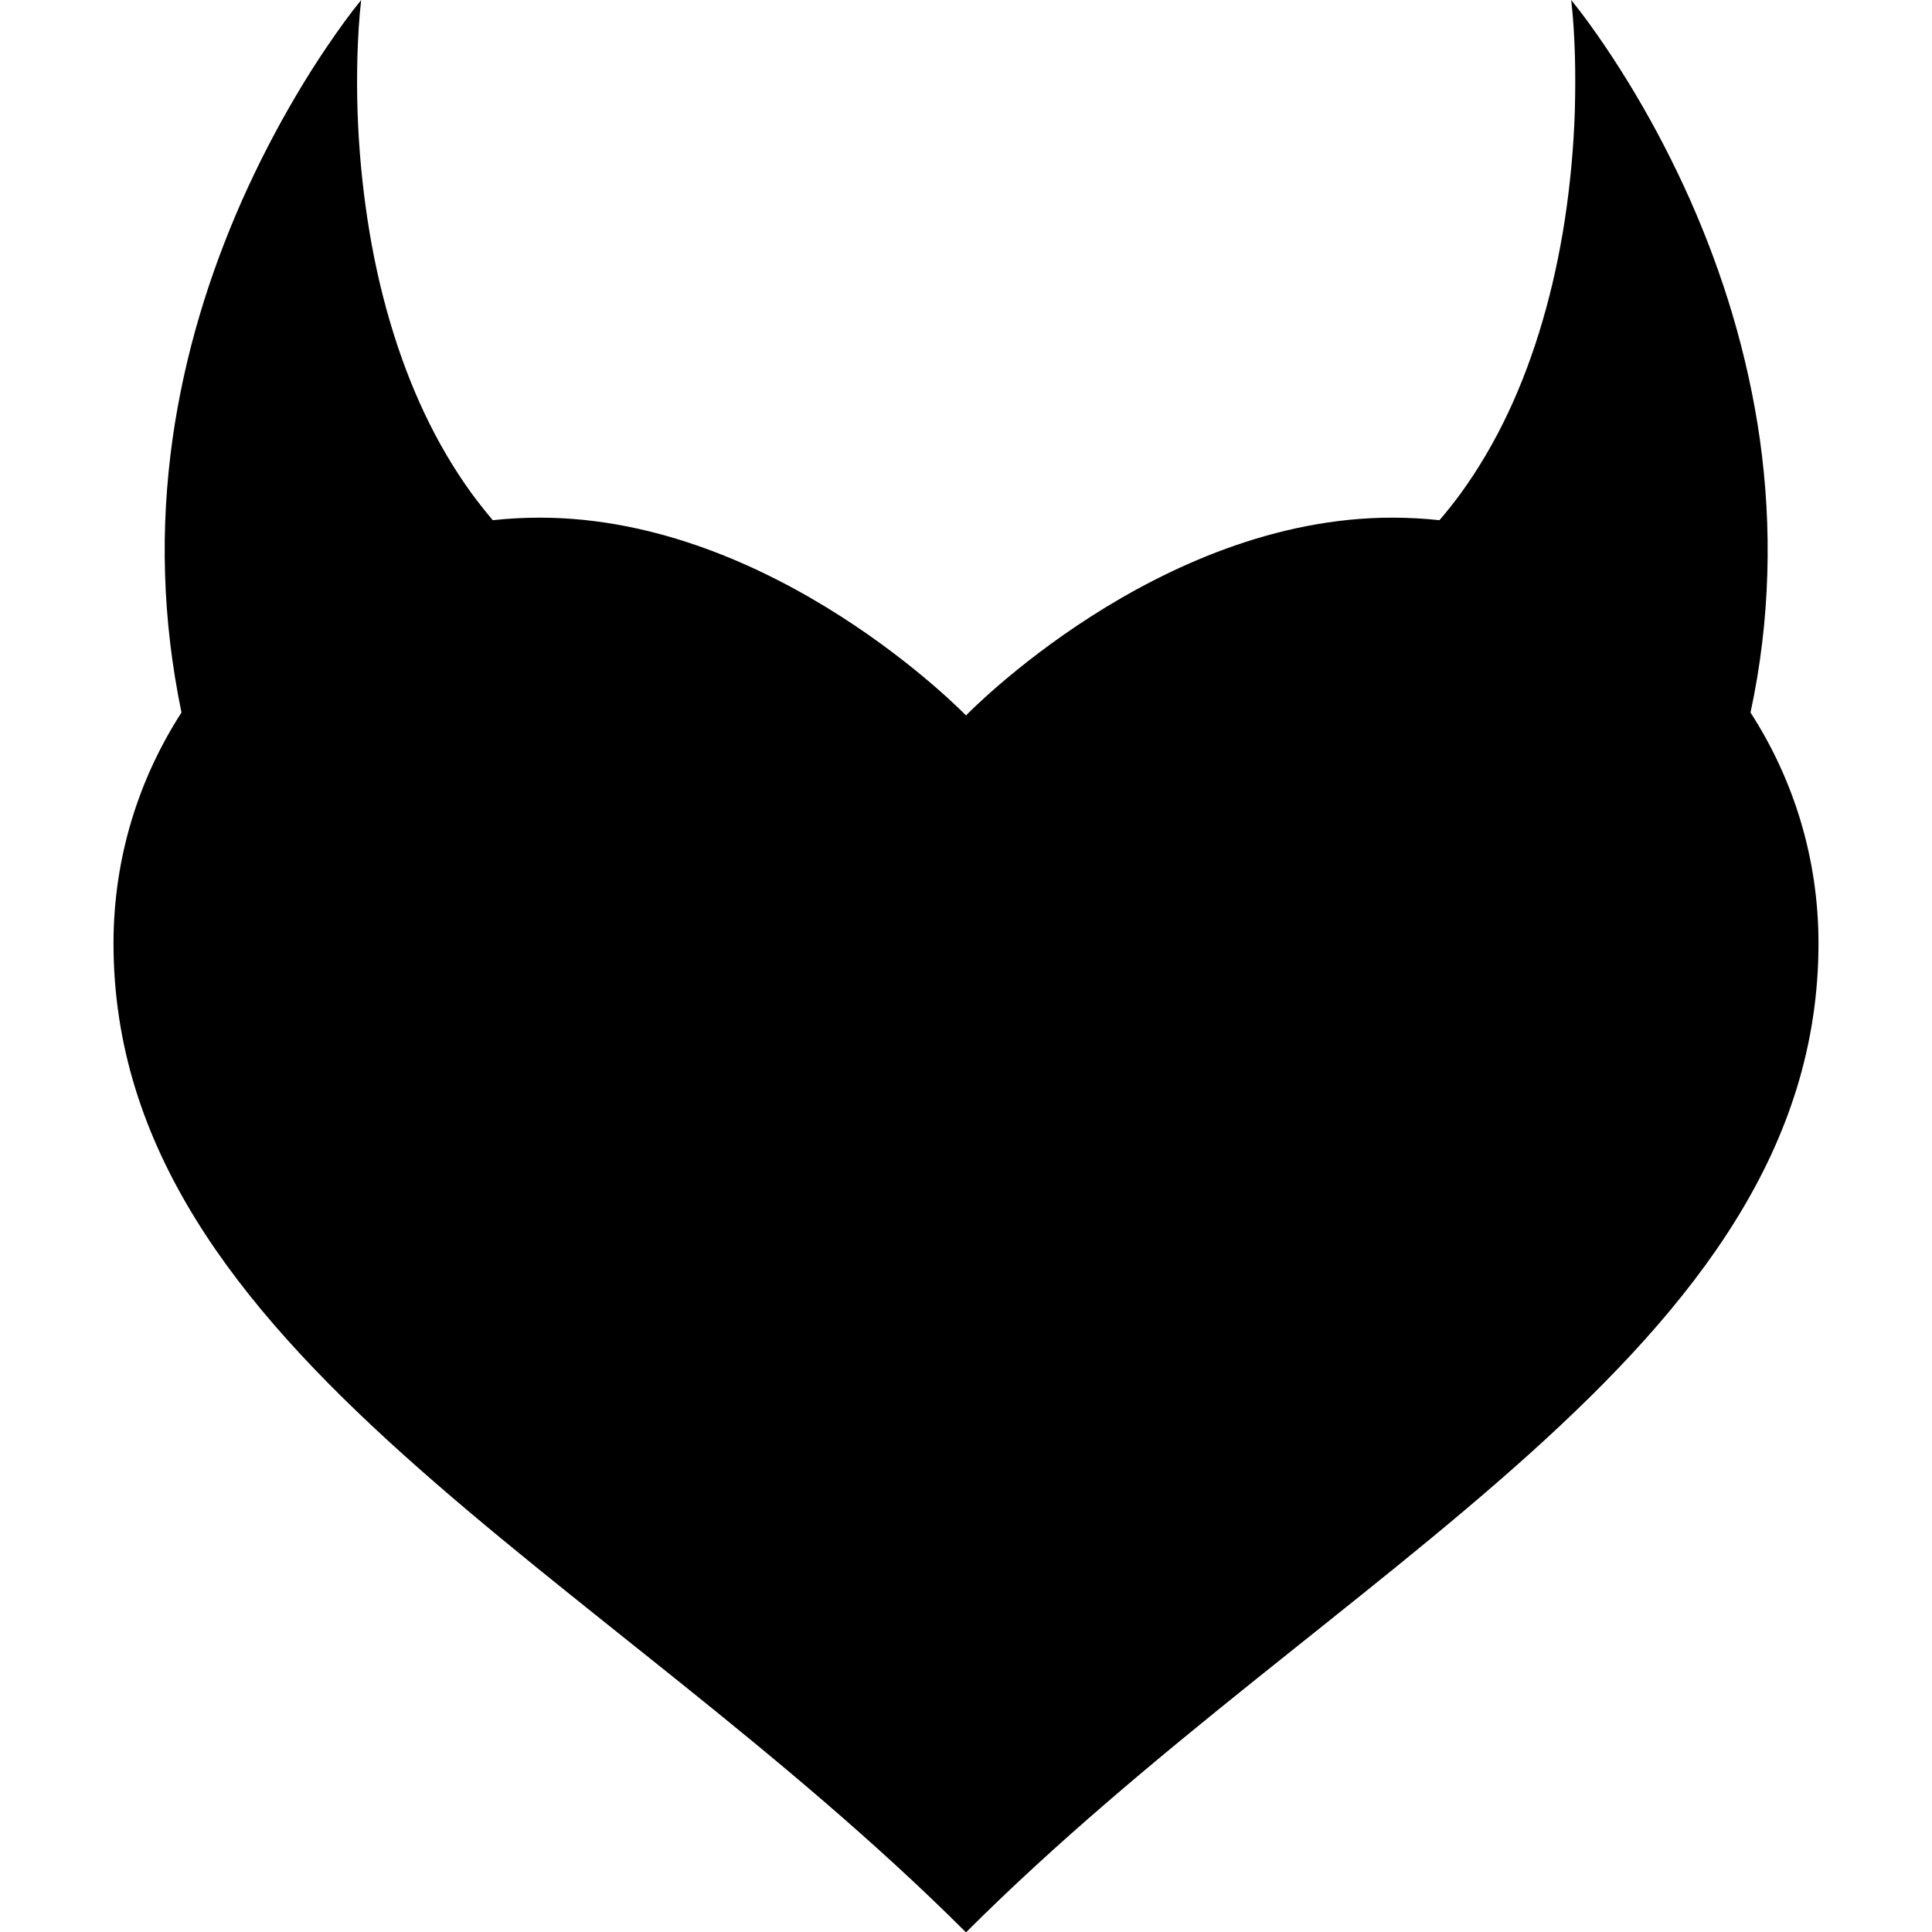
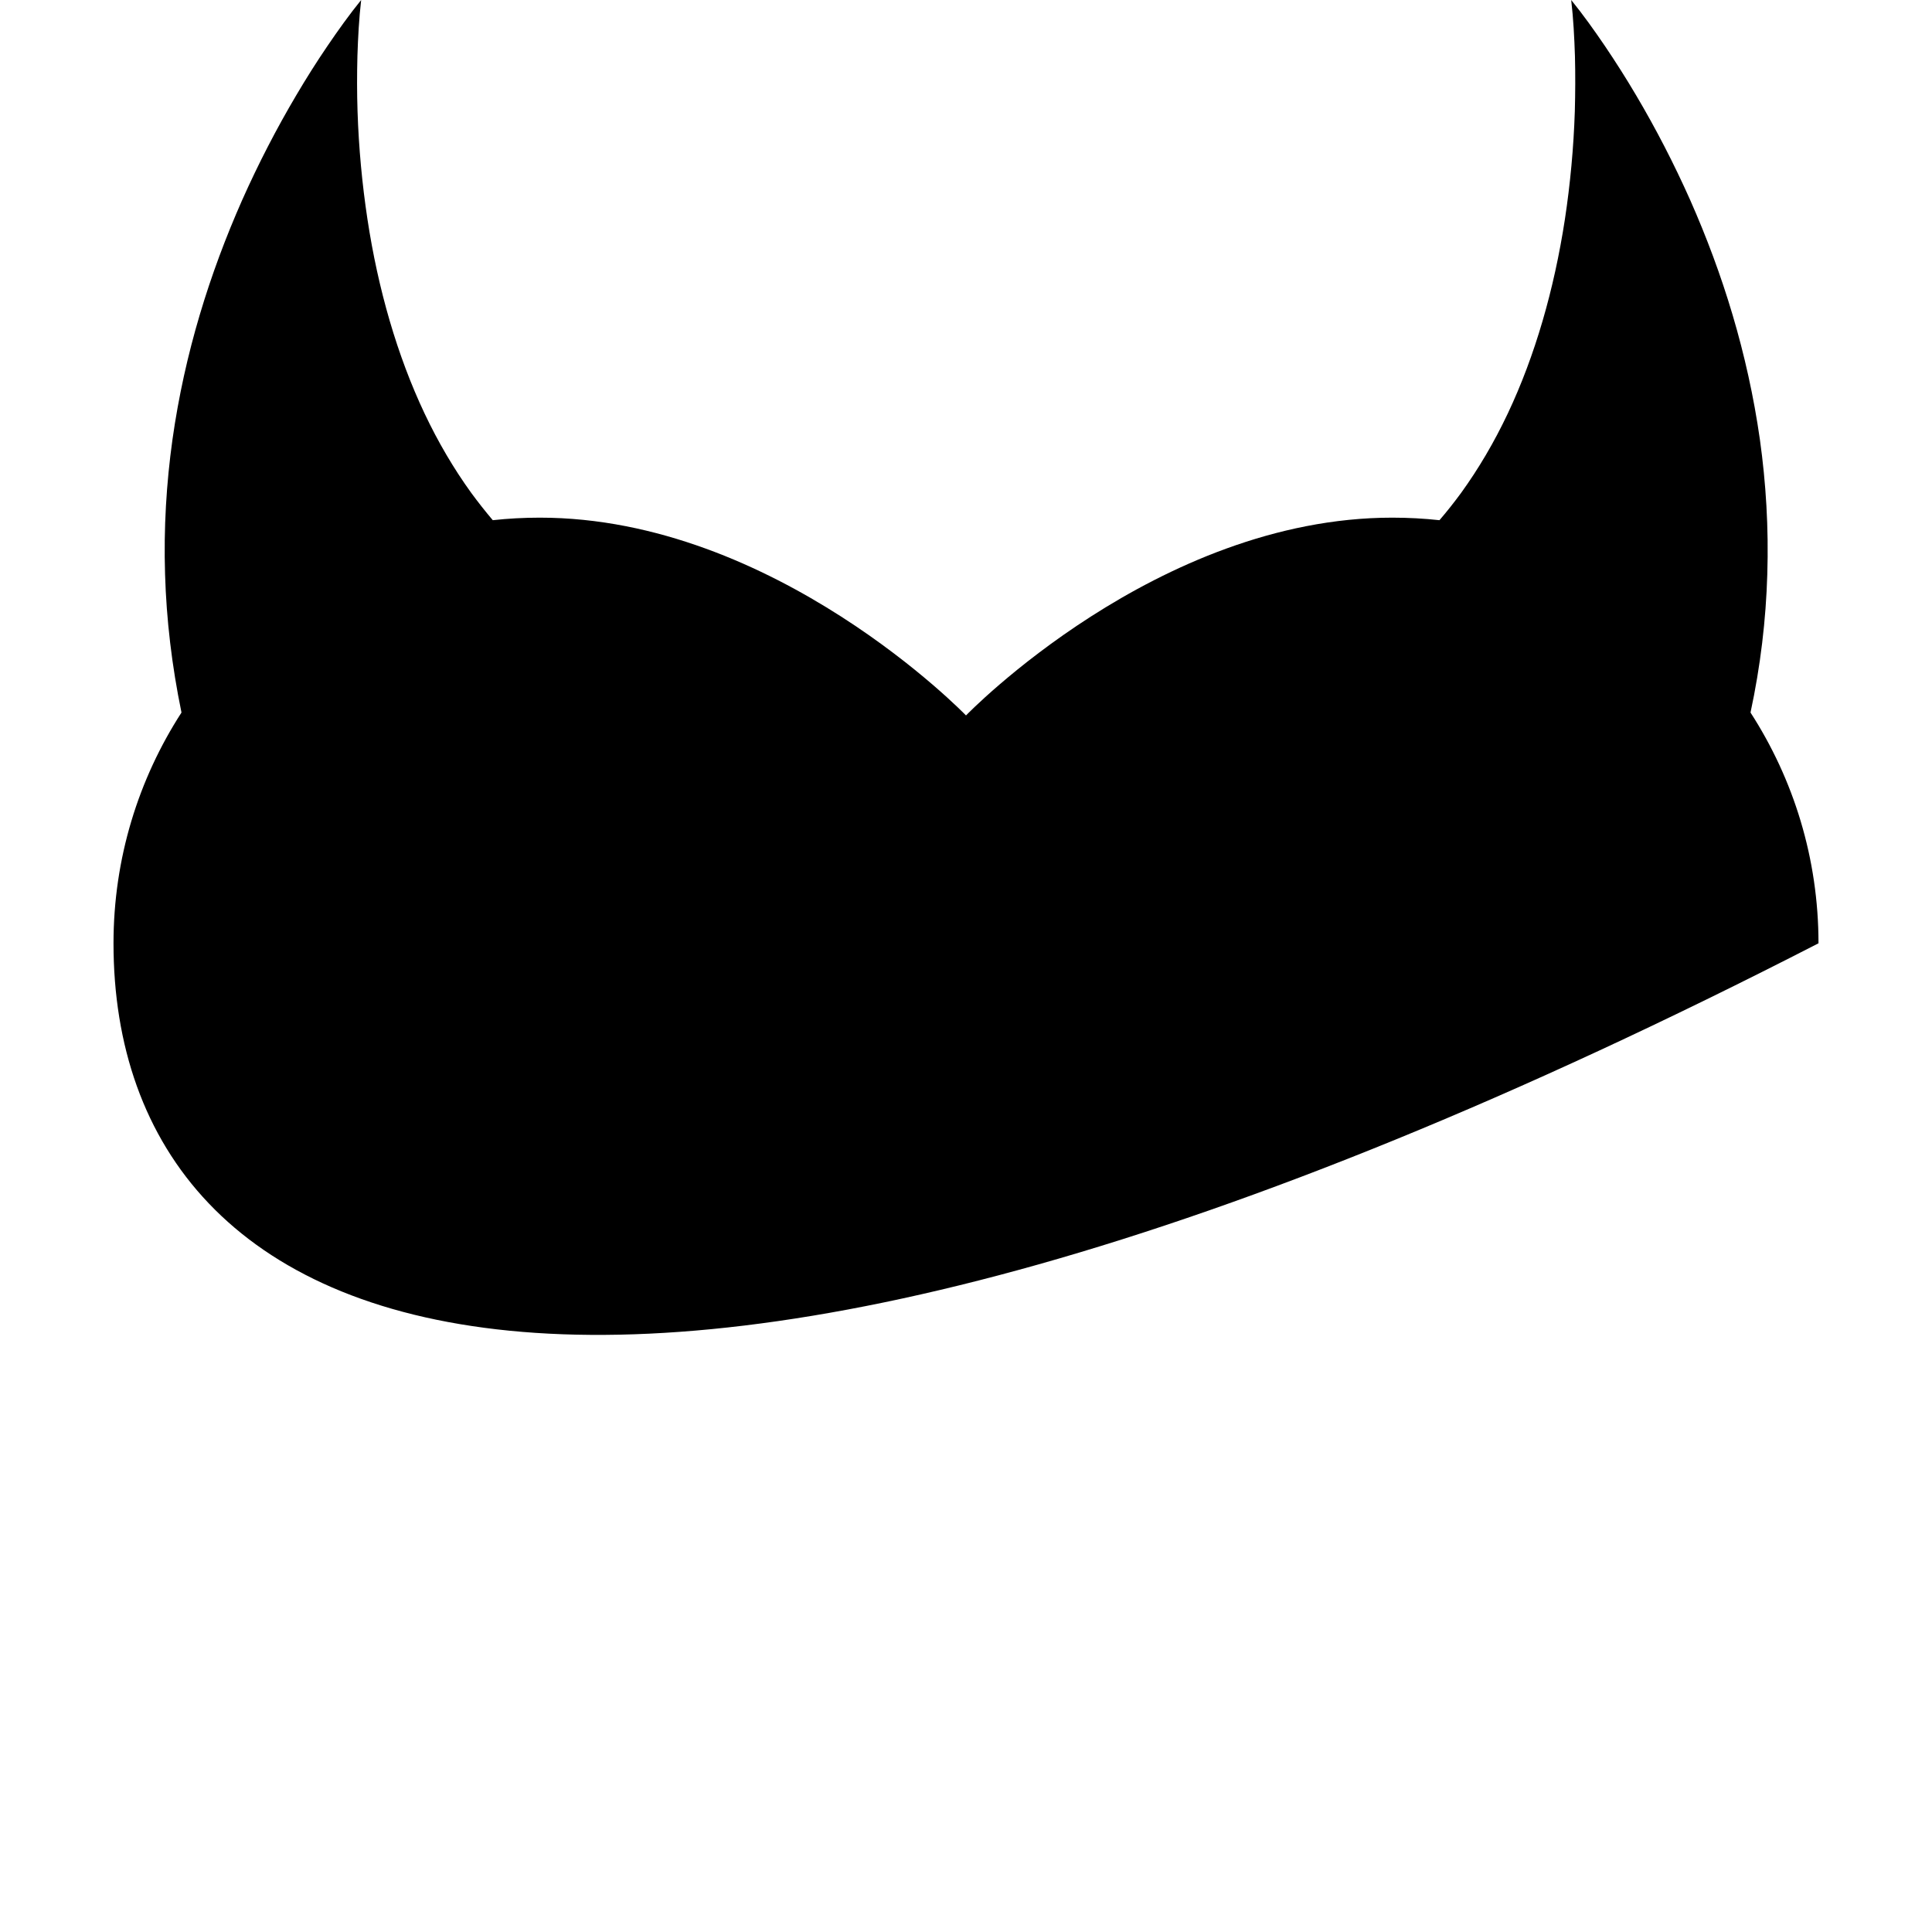
<svg xmlns="http://www.w3.org/2000/svg" width="20px" height="20px" viewBox="0 0 16 16" class="v-mid">
-   <path d="M15.06,7.812 C15.06,11.192 11.019,12.988 8,16.003 C4.981,12.988 0.94,11.192 0.94,7.812 C0.94,7.108 1.147,6.452 1.503,5.901 C1.423,5.513 1.378,5.13 1.367,4.756 C1.355,4.373 1.378,4.001 1.428,3.642 C1.529,2.925 1.737,2.264 2.005,1.658 C2.14,1.355 2.29,1.065 2.454,0.788 C2.536,0.649 2.621,0.514 2.711,0.382 C2.8,0.251 2.892,0.122 2.991,0 C2.973,0.155 2.965,0.31 2.96,0.464 C2.956,0.617 2.956,0.77 2.961,0.922 C2.971,1.226 2.999,1.524 3.043,1.815 C3.131,2.396 3.29,2.946 3.516,3.424 C3.629,3.663 3.759,3.883 3.902,4.081 C3.96,4.16 4.02,4.236 4.081,4.308 C4.209,4.294 4.339,4.287 4.47,4.287 C6.419,4.287 8,5.925 8,5.925 C8,5.925 9.581,4.287 11.53,4.287 C11.662,4.287 11.793,4.294 11.921,4.308 C11.983,4.236 12.043,4.16 12.101,4.081 C12.244,3.883 12.374,3.663 12.487,3.424 C12.713,2.946 12.871,2.396 12.96,1.815 C13.004,1.524 13.032,1.226 13.042,0.922 C13.046,0.77 13.047,0.617 13.043,0.464 C13.038,0.31 13.03,0.155 13.012,0 C13.111,0.122 13.203,0.251 13.292,0.382 C13.381,0.514 13.467,0.649 13.549,0.788 C13.713,1.065 13.863,1.355 13.998,1.658 C14.266,2.264 14.473,2.925 14.575,3.642 C14.625,4.001 14.648,4.373 14.636,4.756 C14.625,5.131 14.58,5.515 14.497,5.901 C14.853,6.452 15.06,7.108 15.06,7.812 Z" />
+   <path d="M15.06,7.812 C4.981,12.988 0.94,11.192 0.94,7.812 C0.94,7.108 1.147,6.452 1.503,5.901 C1.423,5.513 1.378,5.13 1.367,4.756 C1.355,4.373 1.378,4.001 1.428,3.642 C1.529,2.925 1.737,2.264 2.005,1.658 C2.14,1.355 2.29,1.065 2.454,0.788 C2.536,0.649 2.621,0.514 2.711,0.382 C2.8,0.251 2.892,0.122 2.991,0 C2.973,0.155 2.965,0.31 2.96,0.464 C2.956,0.617 2.956,0.77 2.961,0.922 C2.971,1.226 2.999,1.524 3.043,1.815 C3.131,2.396 3.29,2.946 3.516,3.424 C3.629,3.663 3.759,3.883 3.902,4.081 C3.96,4.16 4.02,4.236 4.081,4.308 C4.209,4.294 4.339,4.287 4.47,4.287 C6.419,4.287 8,5.925 8,5.925 C8,5.925 9.581,4.287 11.53,4.287 C11.662,4.287 11.793,4.294 11.921,4.308 C11.983,4.236 12.043,4.16 12.101,4.081 C12.244,3.883 12.374,3.663 12.487,3.424 C12.713,2.946 12.871,2.396 12.96,1.815 C13.004,1.524 13.032,1.226 13.042,0.922 C13.046,0.77 13.047,0.617 13.043,0.464 C13.038,0.31 13.03,0.155 13.012,0 C13.111,0.122 13.203,0.251 13.292,0.382 C13.381,0.514 13.467,0.649 13.549,0.788 C13.713,1.065 13.863,1.355 13.998,1.658 C14.266,2.264 14.473,2.925 14.575,3.642 C14.625,4.001 14.648,4.373 14.636,4.756 C14.625,5.131 14.58,5.515 14.497,5.901 C14.853,6.452 15.06,7.108 15.06,7.812 Z" />
</svg>